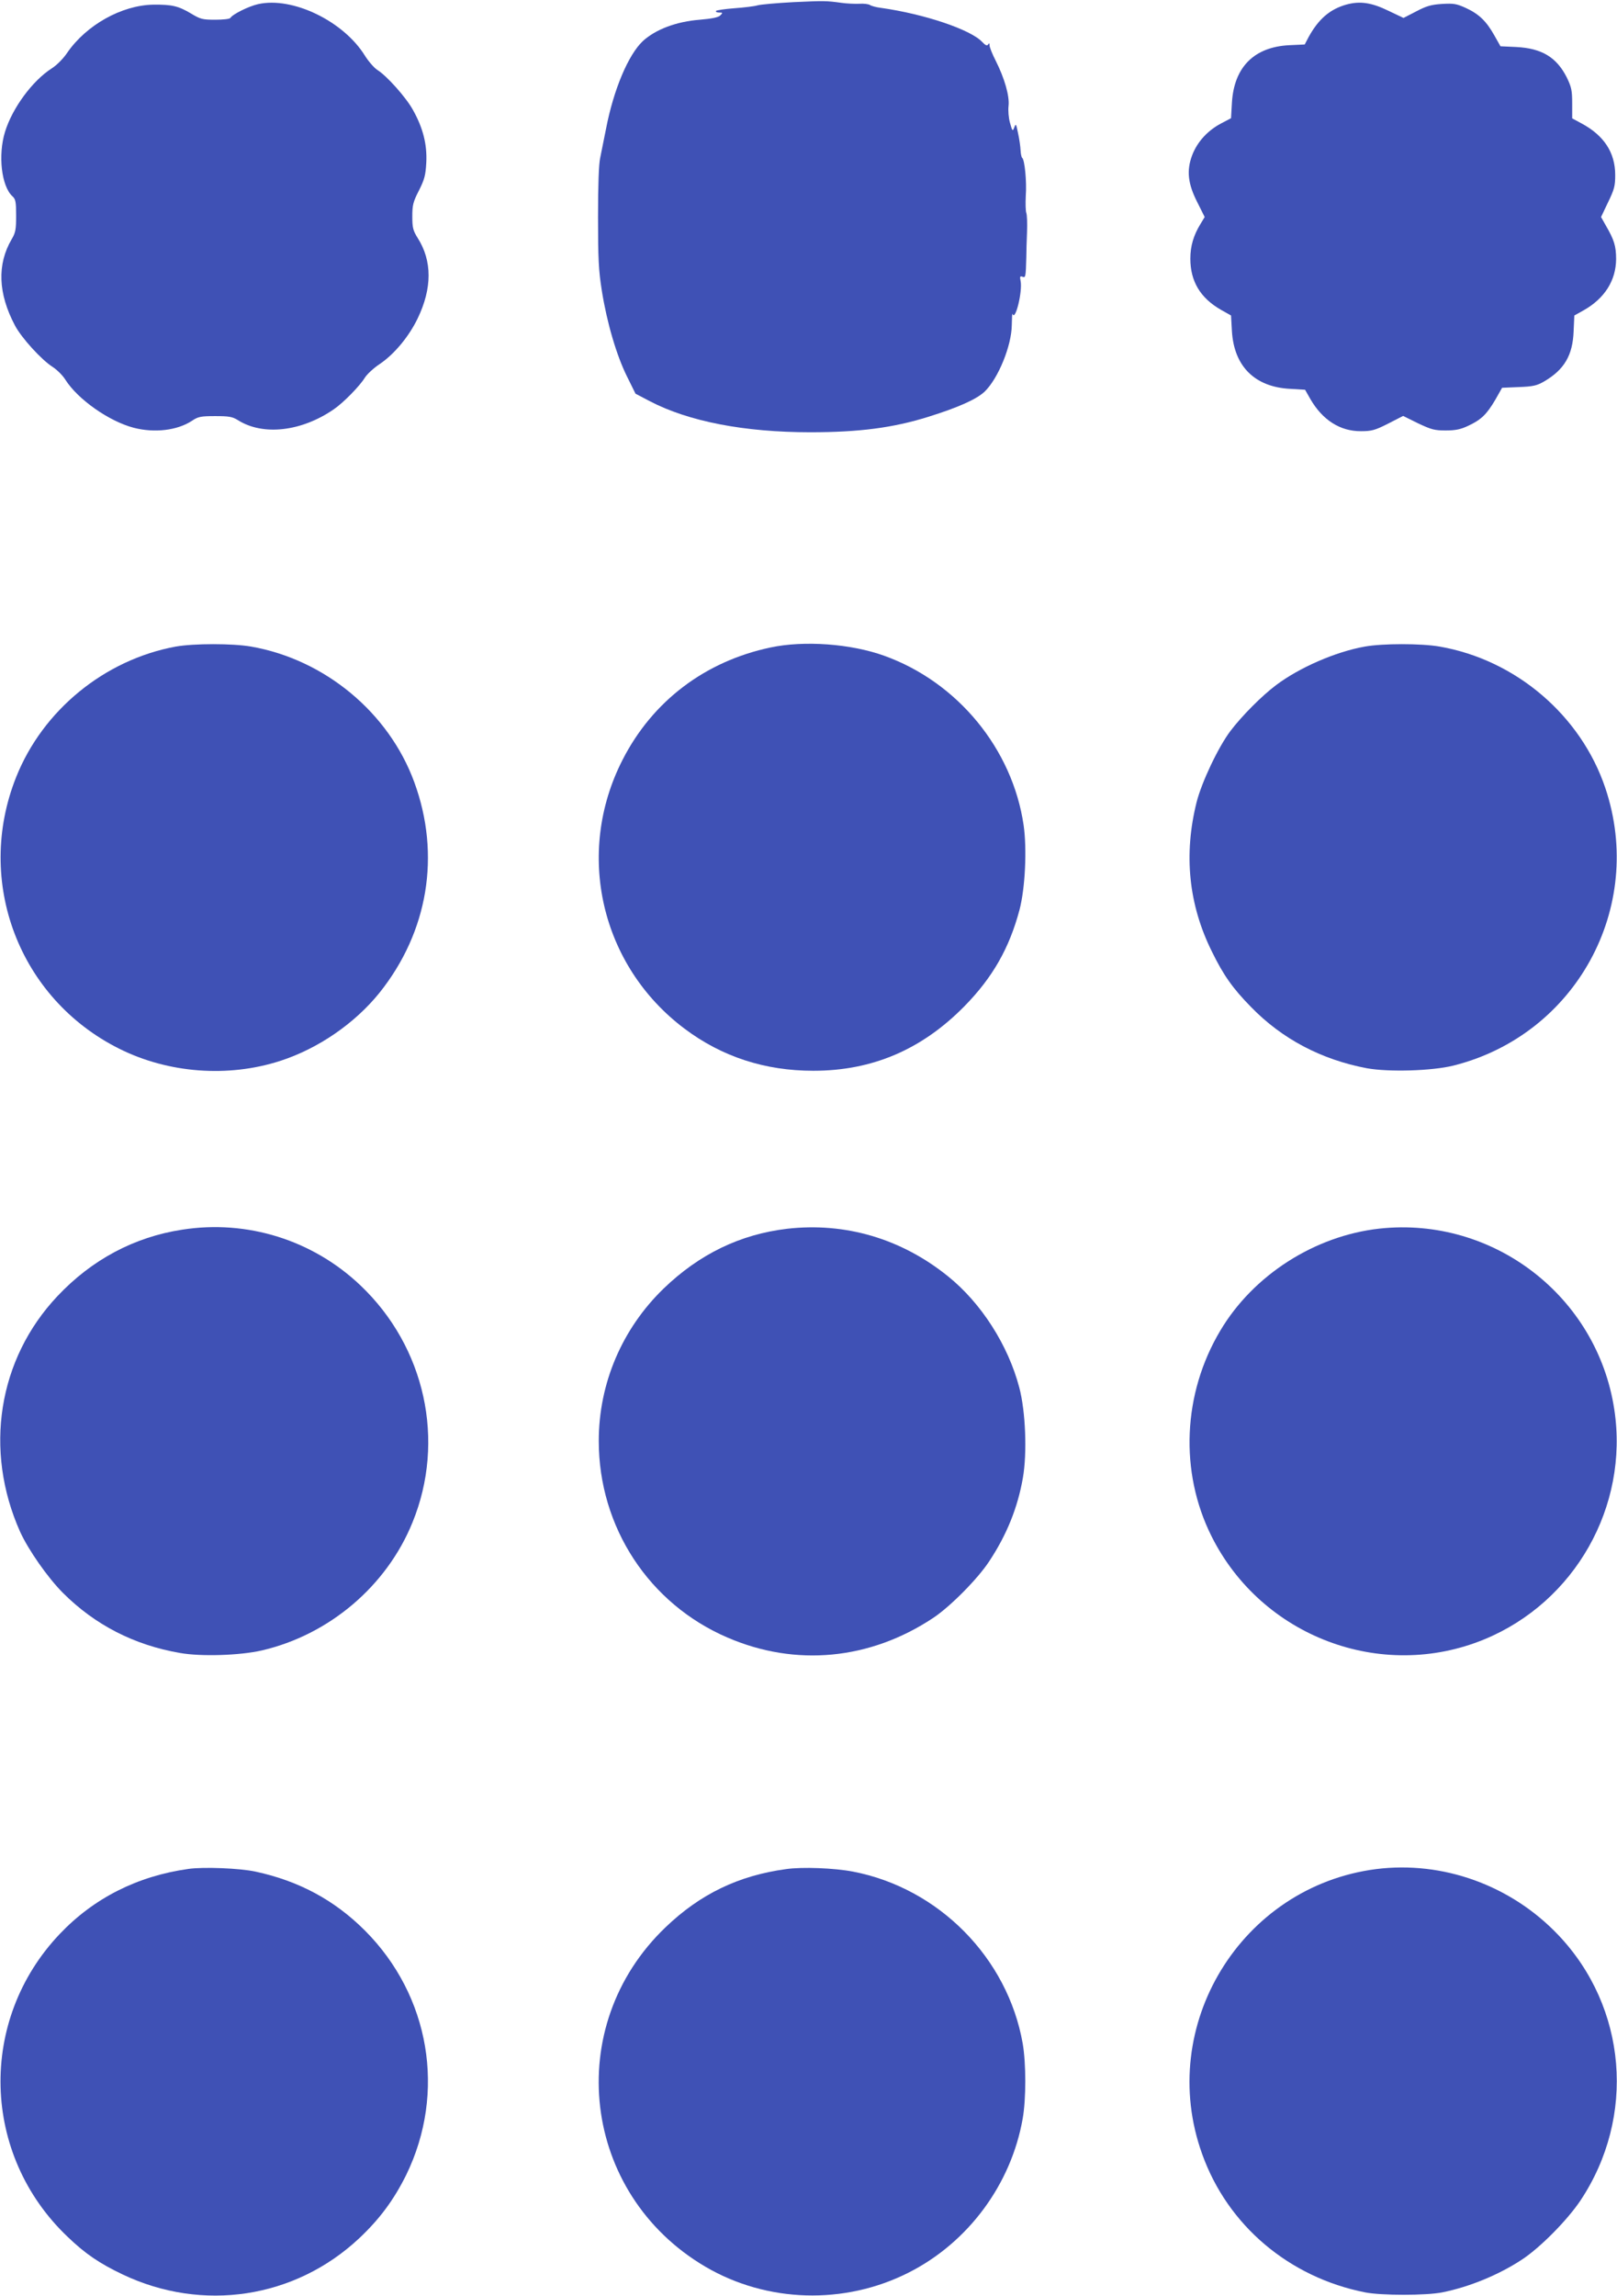
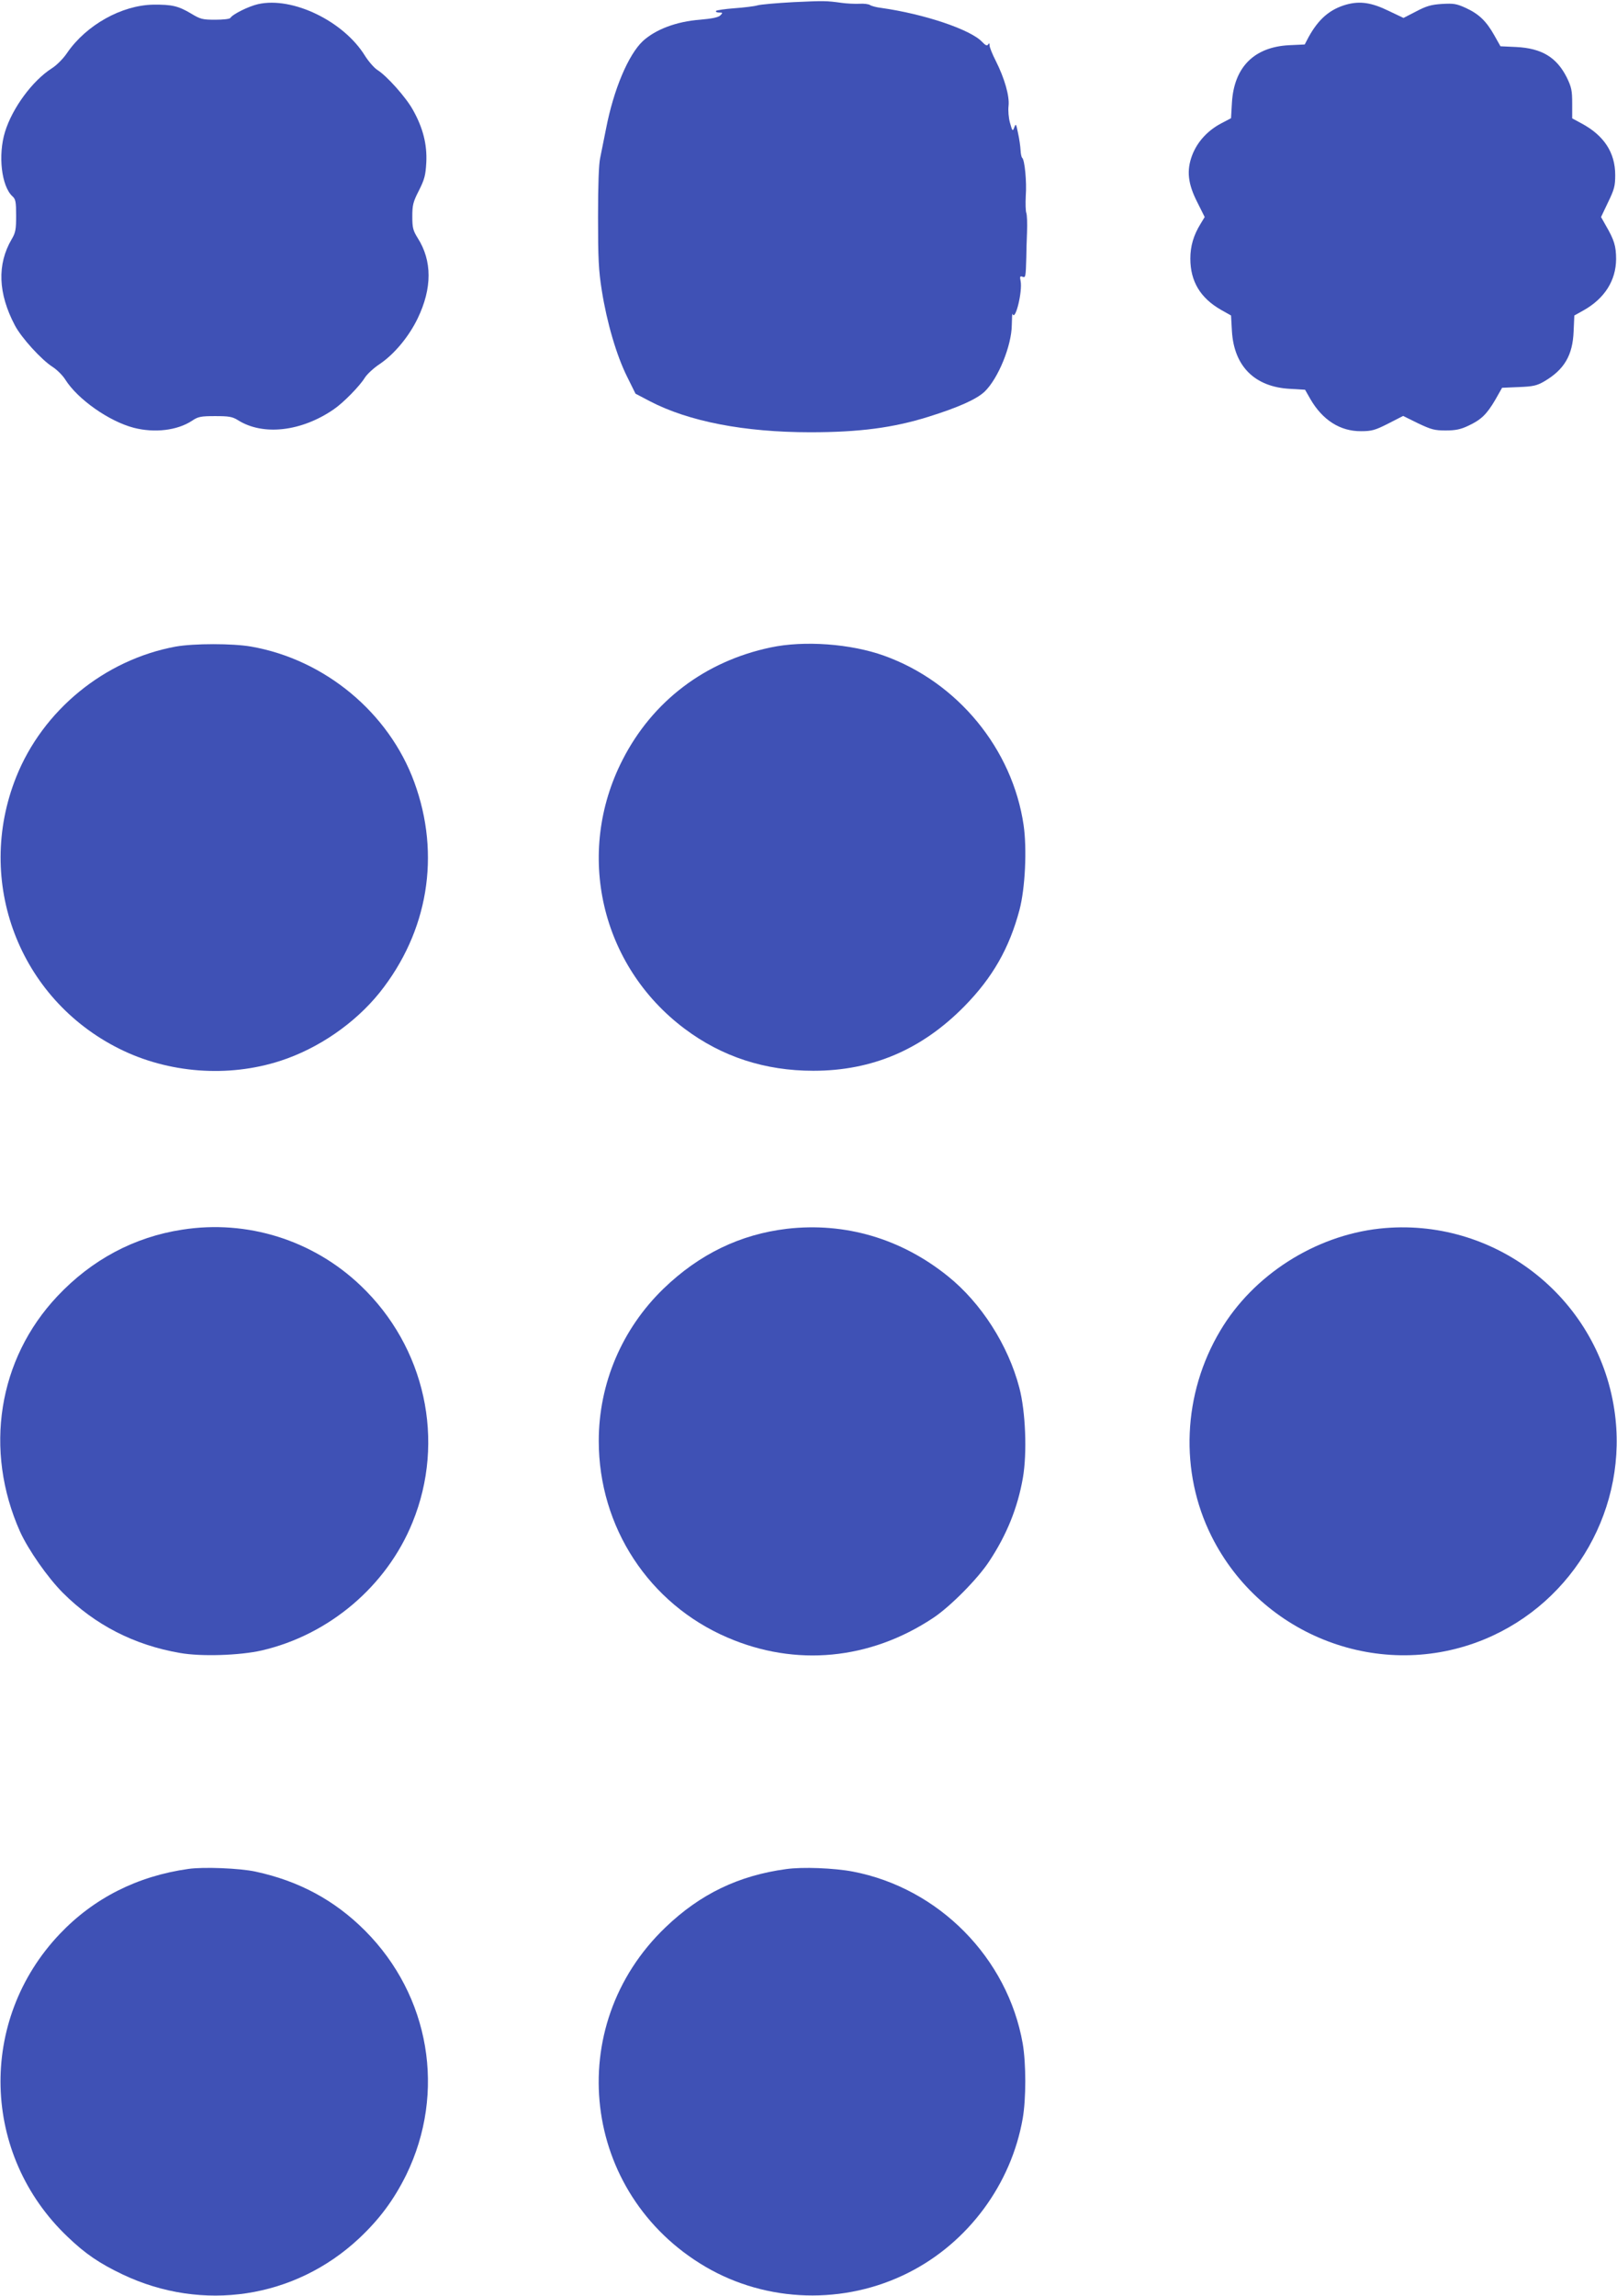
<svg xmlns="http://www.w3.org/2000/svg" version="1.0" width="902pt" height="1280pt" viewBox="0 0 902 1280" preserveAspectRatio="xMidYMid meet">
  <g transform="translate(0,1280) scale(0.1,-0.1)" fill="#3f51b5" stroke="none">
    <path d="M4425 12788 c-93 -5 -183 -13 -200 -18 -16 -5 -74 -12 -128 -16 -54 -4 -100 -11 -103 -15 -3 -5 5 -9 18 -9 20 0 21 -1 6 -16 -11 -11 -46 -18 -114 -24 -131 -10 -247 -54 -318 -119 -81 -76 -163 -270 -205 -487 -12 -60 -27 -134 -33 -164 -8 -36 -12 -150 -12 -330 0 -231 3 -297 21 -410 28 -177 82 -362 141 -480 l47 -95 80 -42 c217 -113 527 -173 895 -173 274 0 463 25 658 86 167 52 270 98 315 141 76 74 150 256 151 371 1 40 2 68 4 62 15 -45 57 126 45 184 -5 24 -3 28 11 23 17 -7 18 -1 21 108 0 28 2 91 4 140 2 50 0 98 -4 108 -4 10 -5 53 -3 95 6 78 -6 201 -20 212 -4 3 -8 22 -9 42 -1 21 -7 64 -14 95 -11 53 -12 56 -21 33 -9 -24 -11 -22 -24 25 -8 28 -11 70 -8 95 6 54 -22 153 -72 252 -19 37 -34 75 -34 85 0 13 -3 14 -8 5 -6 -9 -15 -5 -33 14 -64 69 -323 156 -564 190 -27 3 -55 11 -62 16 -7 5 -34 9 -60 7 -26 -1 -70 1 -98 5 -87 12 -97 12 -270 4z" />
    <path d="M1440 12777 c-53 -12 -142 -56 -155 -77 -3 -6 -41 -10 -84 -10 -72 0 -83 3 -136 35 -71 42 -106 50 -210 49 -176 -3 -373 -113 -480 -268 -21 -32 -59 -70 -86 -87 -108 -69 -220 -221 -261 -354 -40 -130 -20 -304 42 -360 17 -15 20 -31 20 -107 0 -77 -3 -95 -25 -132 -82 -140 -76 -302 18 -480 36 -69 149 -193 211 -232 23 -15 55 -46 70 -70 69 -110 244 -233 382 -269 116 -30 243 -15 325 39 34 23 49 26 129 26 77 0 96 -3 128 -23 140 -88 354 -63 534 61 54 37 145 130 173 176 12 19 49 54 84 77 80 54 162 152 211 254 81 168 81 321 0 448 -26 42 -30 57 -30 120 0 63 4 81 37 145 31 62 37 84 41 156 5 100 -18 193 -75 294 -38 69 -146 190 -198 222 -17 11 -49 47 -69 79 -119 193 -404 331 -596 288z" />
    <path d="M7512 12775 c-93 -26 -156 -80 -212 -181 l-22 -42 -87 -4 c-195 -10 -307 -122 -319 -320 l-5 -87 -57 -30 c-75 -40 -132 -103 -160 -177 -32 -85 -24 -159 30 -264 l40 -80 -23 -38 c-39 -63 -57 -124 -57 -194 0 -127 56 -220 172 -286 l55 -31 5 -88 c12 -196 128 -311 325 -321 l83 -5 29 -51 c68 -118 167 -181 283 -180 59 0 78 5 151 42 l84 43 83 -41 c74 -35 92 -40 154 -40 55 0 84 6 126 26 71 33 103 63 151 145 l38 67 94 4 c79 3 100 8 140 31 113 66 160 146 165 280 l4 88 52 29 c117 66 180 166 181 285 0 73 -11 108 -57 187 l-27 48 39 82 c35 72 40 91 40 152 0 126 -63 221 -188 288 l-52 28 0 83 c0 73 -4 91 -30 145 -57 113 -140 163 -283 170 l-87 4 -35 62 c-44 78 -85 118 -159 152 -51 23 -67 26 -133 22 -61 -4 -87 -12 -144 -42 l-70 -36 -82 39 c-96 47 -160 56 -235 36z" />
    <path d="M980 9195 c-396 -73 -741 -354 -890 -728 -232 -582 16 -1235 575 -1514 274 -137 607 -162 898 -68 213 69 416 209 554 380 271 339 343 768 194 1174 -142 388 -499 684 -910 756 -103 18 -319 18 -421 0z" />
-     <path d="M4298 9190 c-365 -77 -658 -299 -825 -626 -267 -521 -122 -1148 345 -1499 209 -157 449 -235 719 -235 329 0 605 118 843 360 157 160 250 323 307 537 32 122 42 340 23 472 -62 425 -368 798 -778 945 -186 67 -447 86 -634 46z" />
-     <path d="M7613 9195 c-163 -29 -365 -117 -495 -215 -80 -60 -191 -172 -254 -255 -68 -90 -160 -284 -189 -397 -73 -292 -45 -571 85 -833 65 -133 117 -206 218 -309 174 -179 393 -294 647 -342 122 -22 363 -15 483 15 682 171 1071 881 847 1547 -136 405 -499 715 -924 789 -102 18 -319 18 -418 0z" />
+     <path d="M4298 9190 c-365 -77 -658 -299 -825 -626 -267 -521 -122 -1148 345 -1499 209 -157 449 -235 719 -235 329 0 605 118 843 360 157 160 250 323 307 537 32 122 42 340 23 472 -62 425 -368 798 -778 945 -186 67 -447 86 -634 46" />
    <path d="M1016 5944 c-268 -41 -505 -168 -696 -371 -331 -351 -411 -858 -208 -1313 46 -101 154 -256 239 -341 178 -178 397 -291 653 -335 117 -21 334 -14 456 14 376 87 697 359 841 714 186 455 71 978 -290 1321 -266 253 -632 368 -995 311z" />
    <path d="M4390 5949 c-261 -31 -489 -141 -689 -334 -231 -224 -361 -528 -361 -849 0 -480 280 -908 718 -1096 380 -164 794 -125 1147 109 94 62 249 218 313 316 98 148 159 299 188 466 24 139 15 370 -20 502 -62 237 -213 473 -399 622 -261 210 -573 301 -897 264z" />
    <path d="M7695 5950 c-361 -40 -704 -259 -888 -569 -210 -352 -228 -788 -49 -1146 280 -560 947 -812 1522 -575 505 208 807 741 725 1281 -95 631 -675 1078 -1310 1009z" />
    <path d="M1051 2380 c-285 -40 -528 -163 -718 -363 -457 -481 -437 -1231 44 -1688 99 -95 177 -148 307 -210 446 -212 961 -134 1319 201 115 108 194 215 263 354 224 460 132 999 -230 1362 -170 170 -369 277 -611 329 -88 19 -289 27 -374 15z" />
    <path d="M4385 2379 c-265 -36 -479 -139 -672 -324 -579 -553 -469 -1487 222 -1893 343 -201 775 -214 1133 -33 333 168 573 493 637 860 19 109 19 305 0 417 -84 478 -468 867 -947 959 -105 20 -282 27 -373 14z" />
-     <path d="M7676 2379 c-753 -97 -1228 -874 -970 -1589 142 -397 484 -687 909 -771 91 -18 339 -18 430 0 151 30 316 98 445 183 102 67 253 220 326 329 311 467 260 1077 -123 1480 -264 278 -645 415 -1017 368z" />
  </g>
</svg>